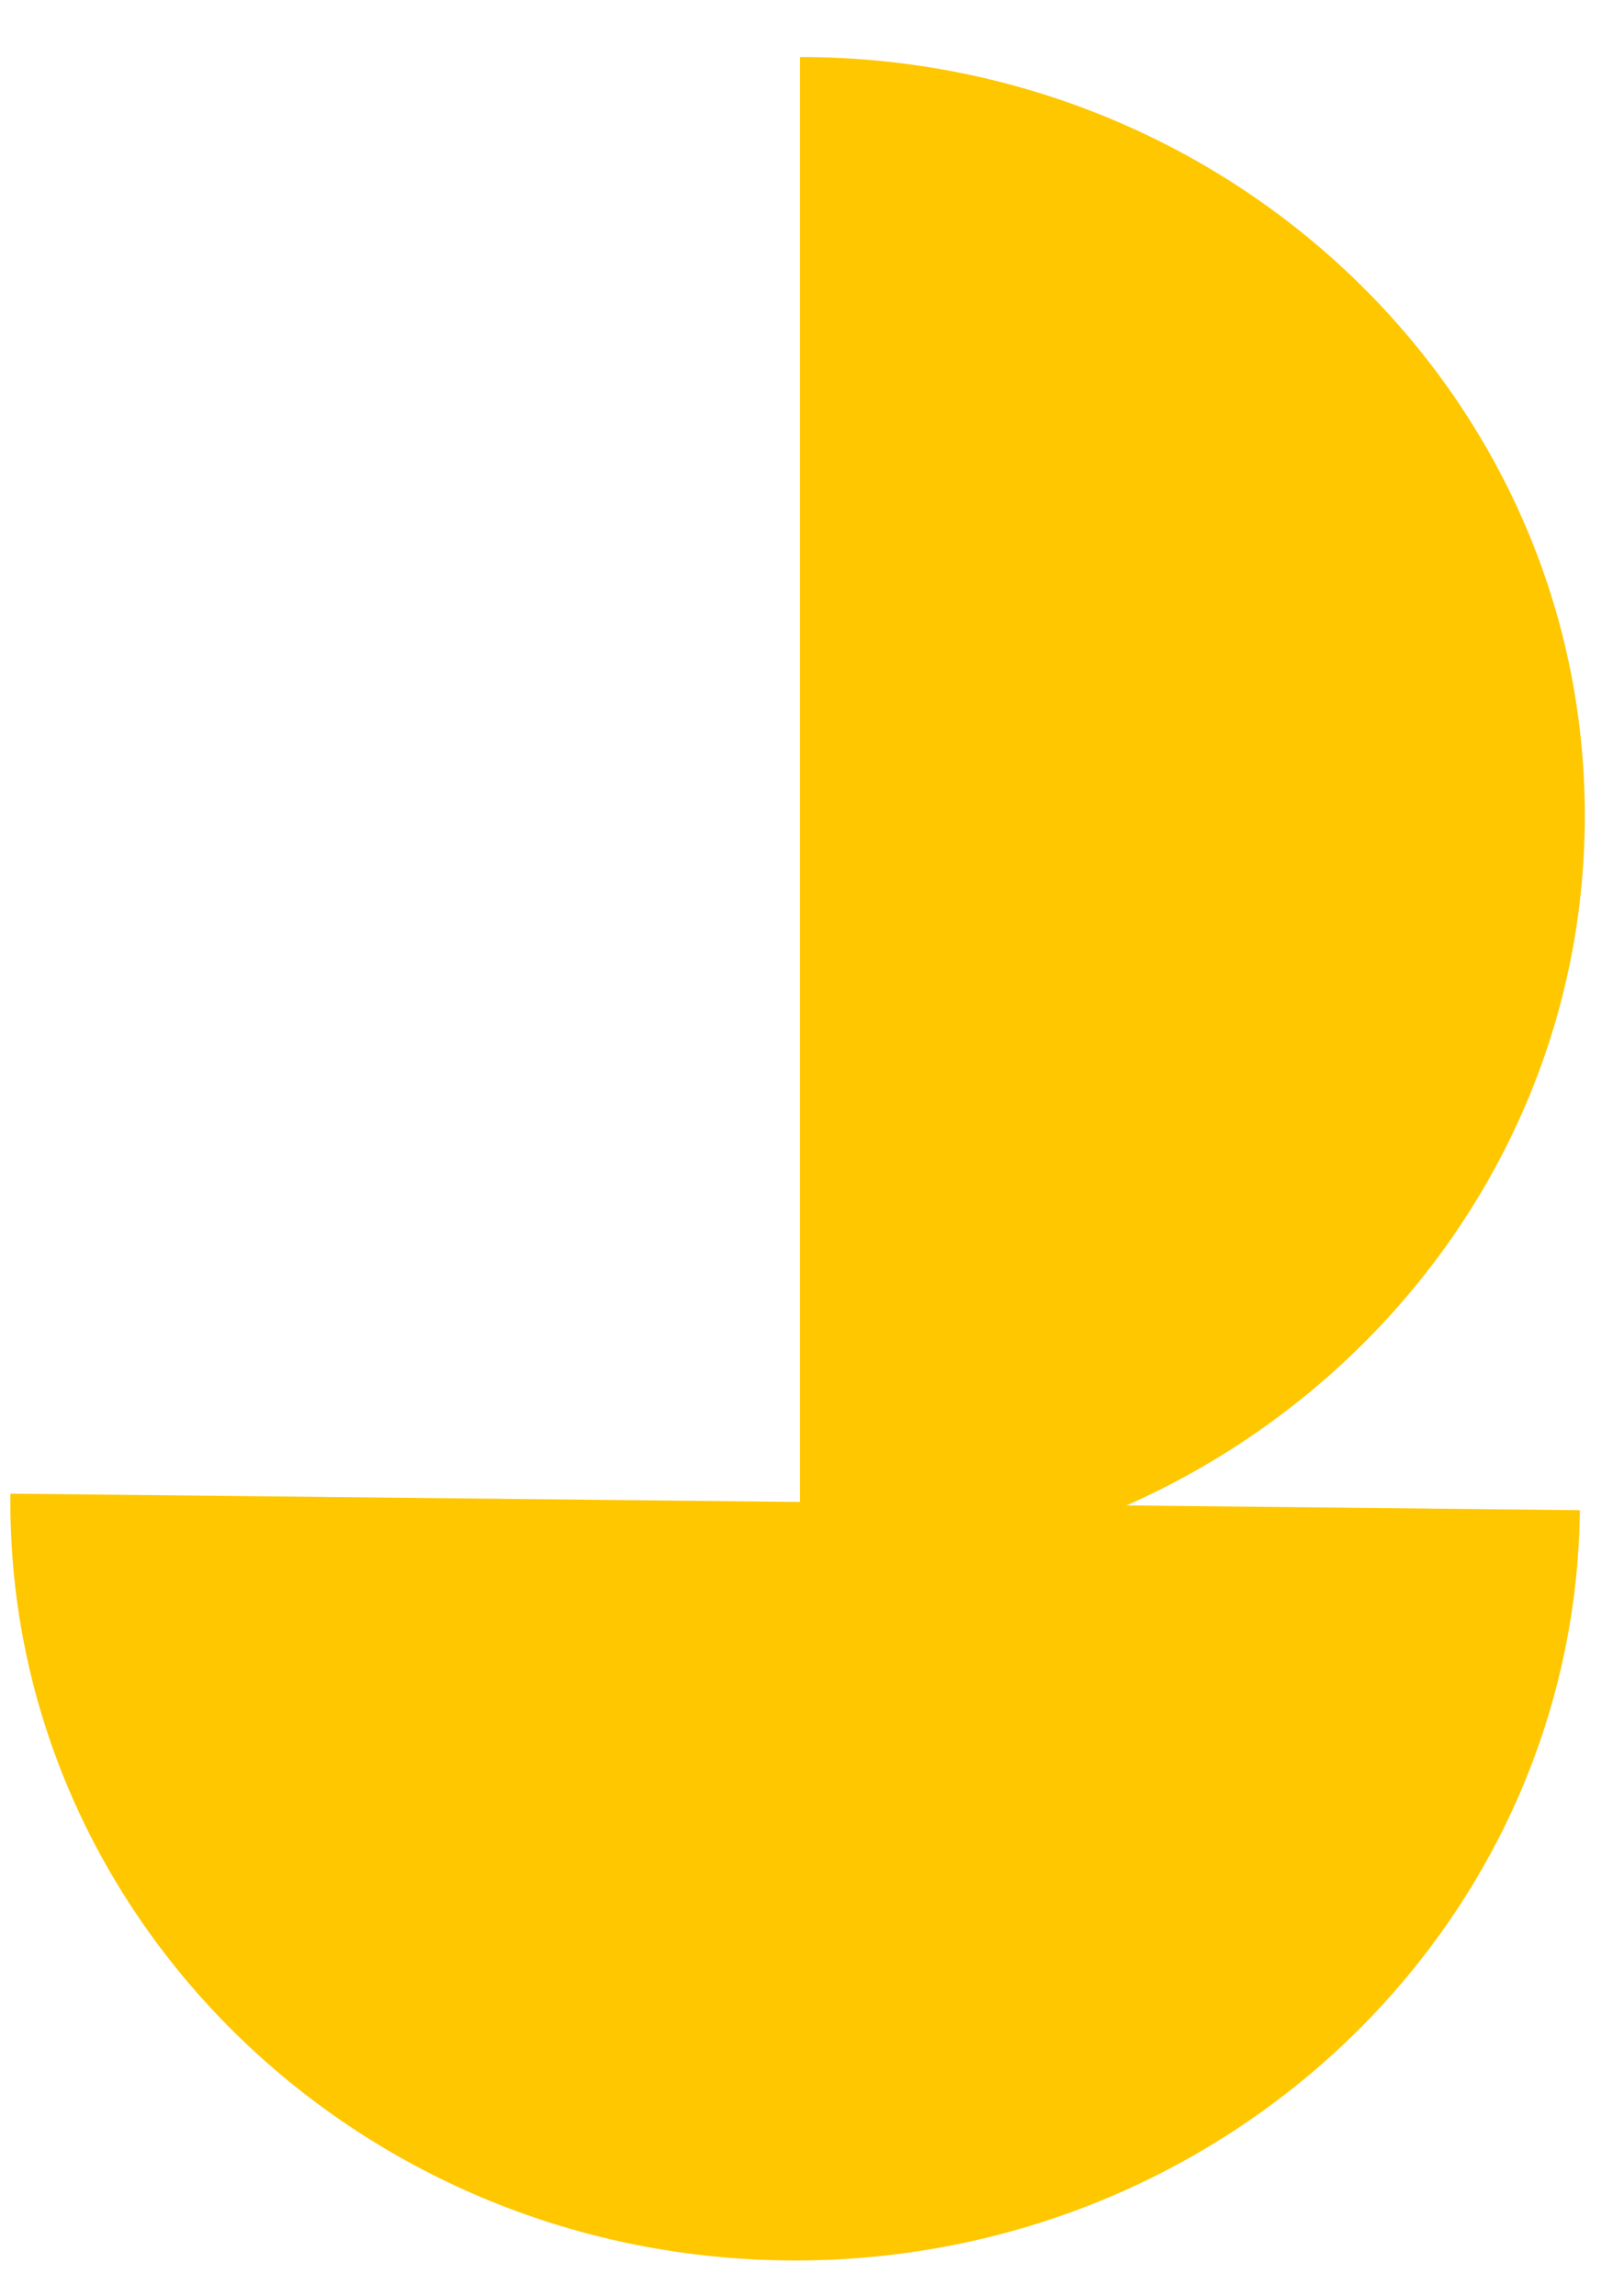
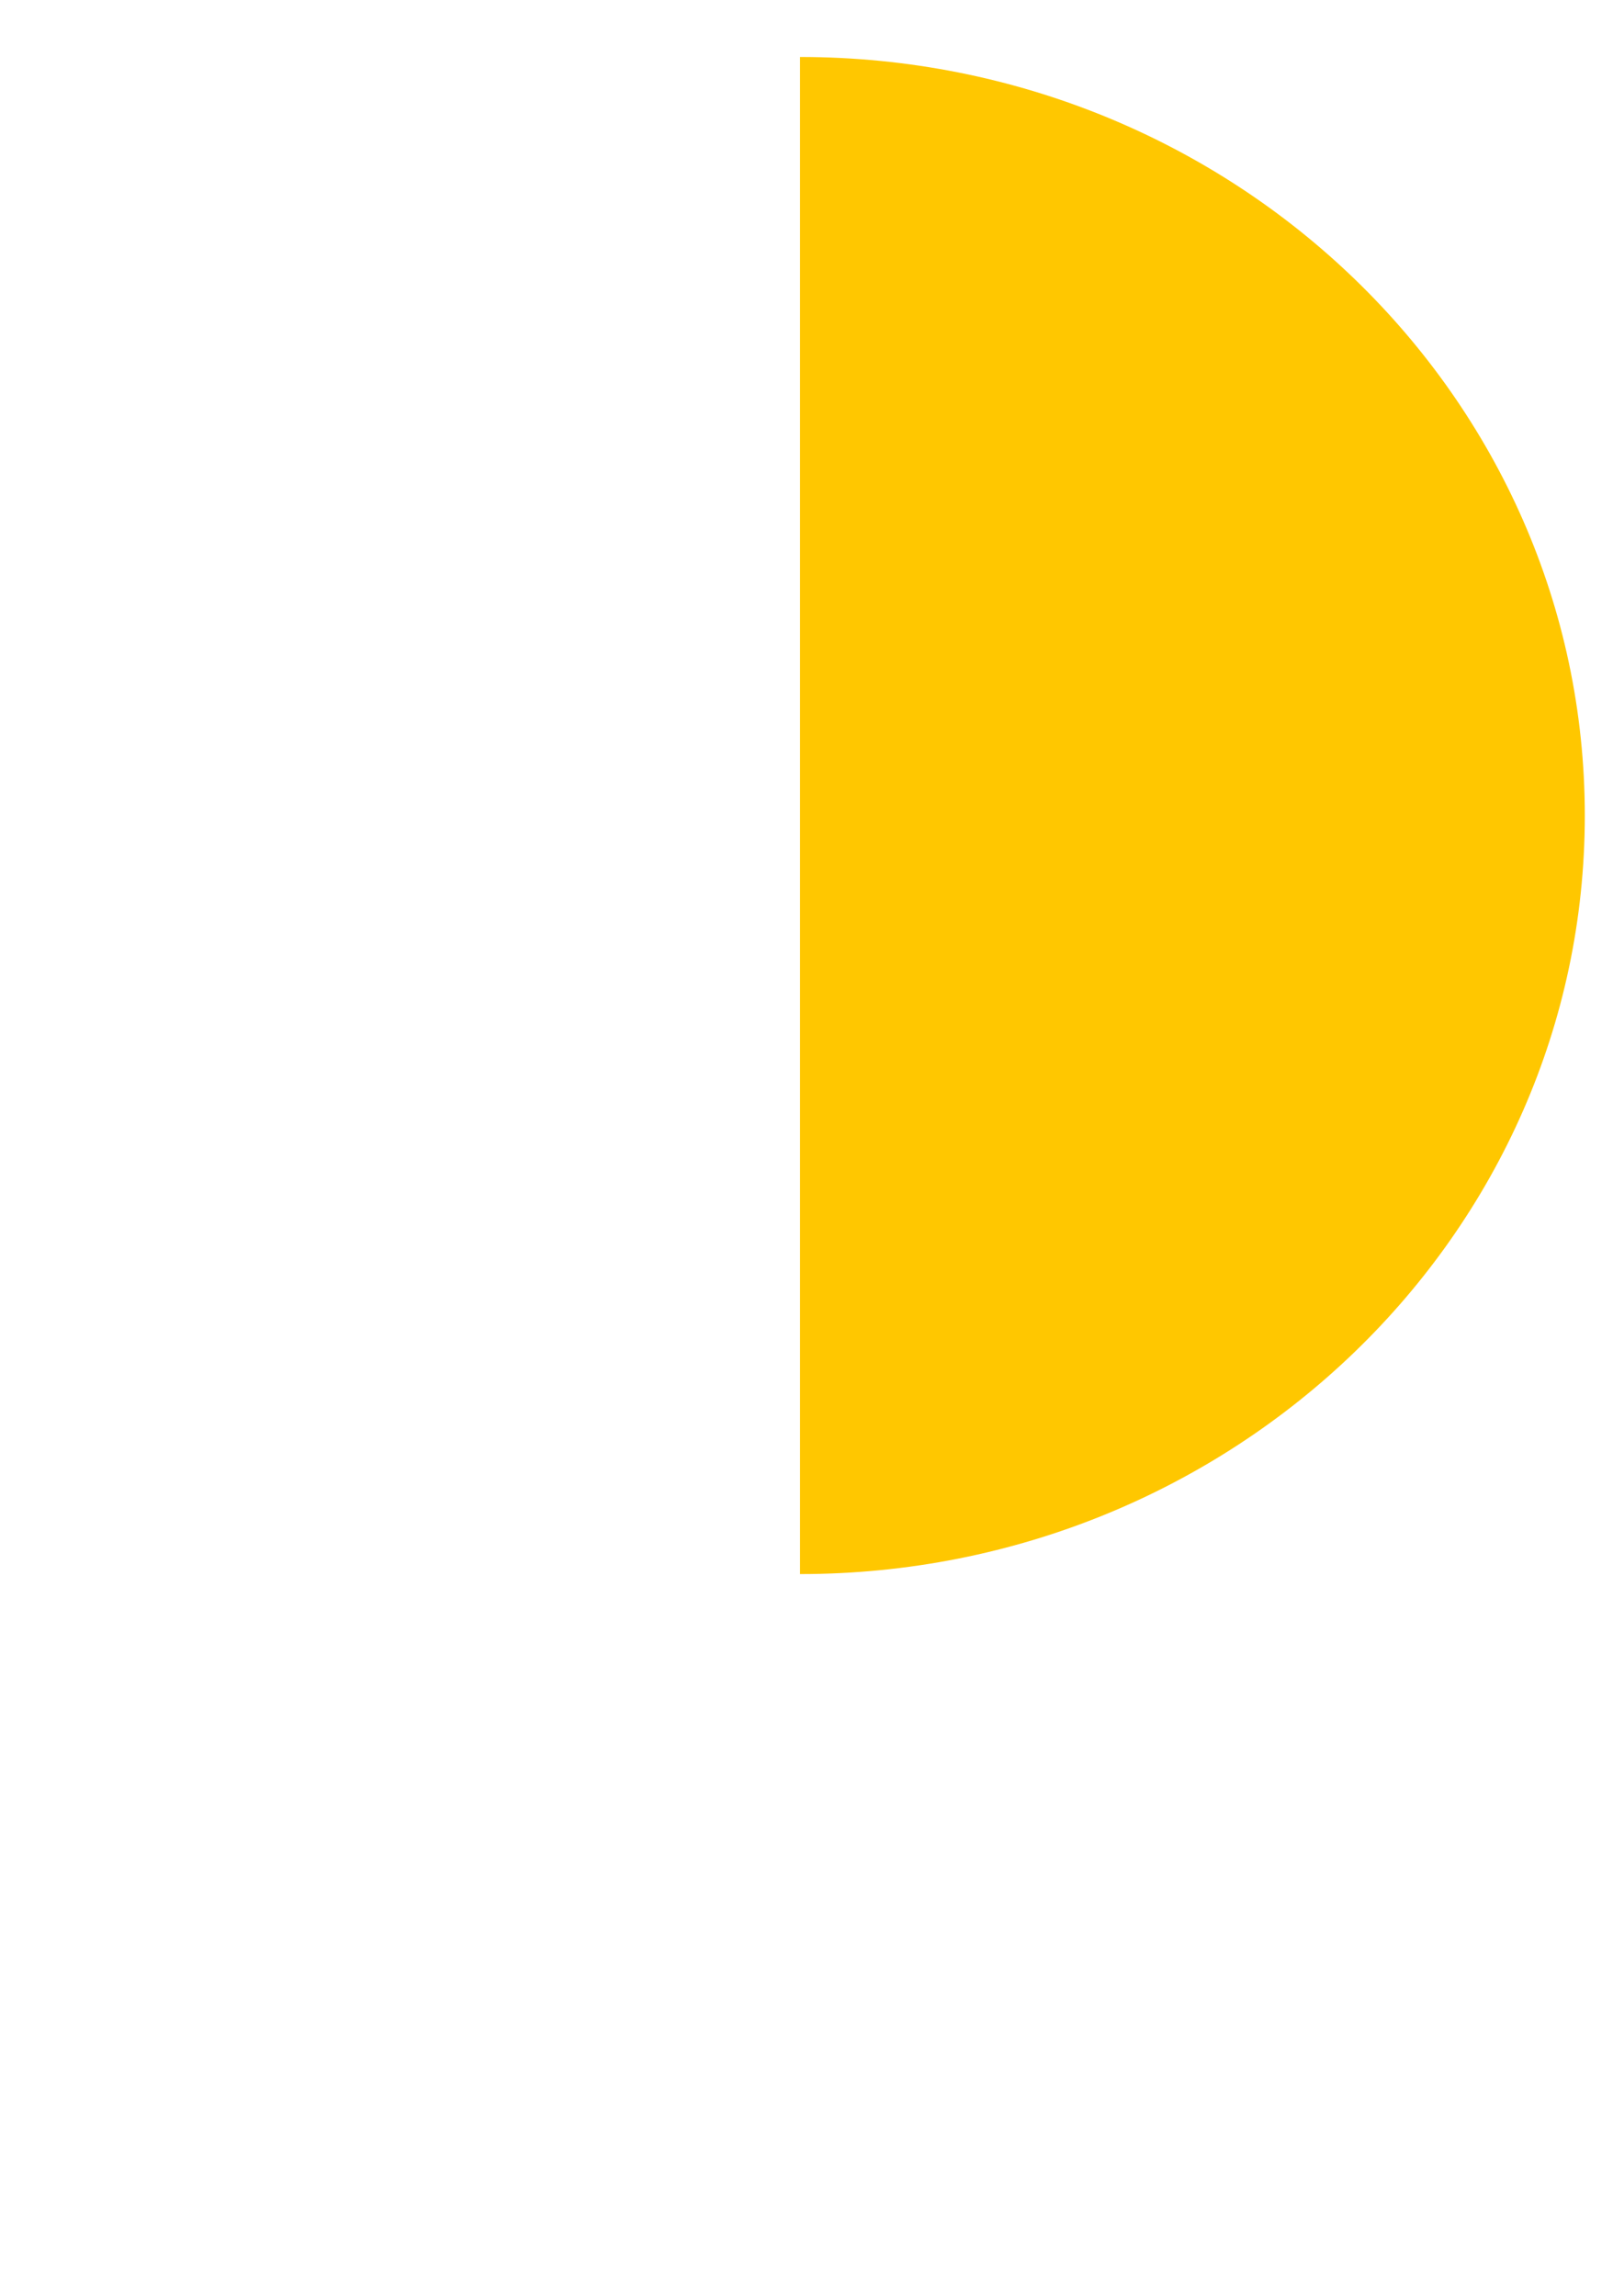
<svg xmlns="http://www.w3.org/2000/svg" xmlns:ns1="http://www.inkscape.org/namespaces/inkscape" xmlns:ns2="http://sodipodi.sourceforge.net/DTD/sodipodi-0.dtd" width="52mm" height="74mm" viewBox="0 0 52 74" version="1.1" id="svg1313" ns1:version="1.1.2 (0a00cf5339, 2022-02-04)" ns2:docname="sheep.svg">
  <defs id="defs1310" />
  <g ns1:label="Слой 1" ns1:groupmode="layer" id="layer1">
    <g id="g1275" transform="matrix(0.506,0,0,0.489,-116.901,-831.419)">
      <path d="m 282,1704 c 27.596,0 50,22.404 50,50 0,27.596 -22.404,50 -50,50 z" style="fill:#ffc700;fill-opacity:1" class="fills" id="path825" />
-       <path d="m 331.687,1799.788 c -0.301,27.594 -22.948,49.753 -50.542,49.452 -27.594,-0.301 -49.753,-22.948 -49.452,-50.542 z" style="fill:#ffc700;fill-opacity:1" class="fills" id="path825-3" />
    </g>
  </g>
</svg>